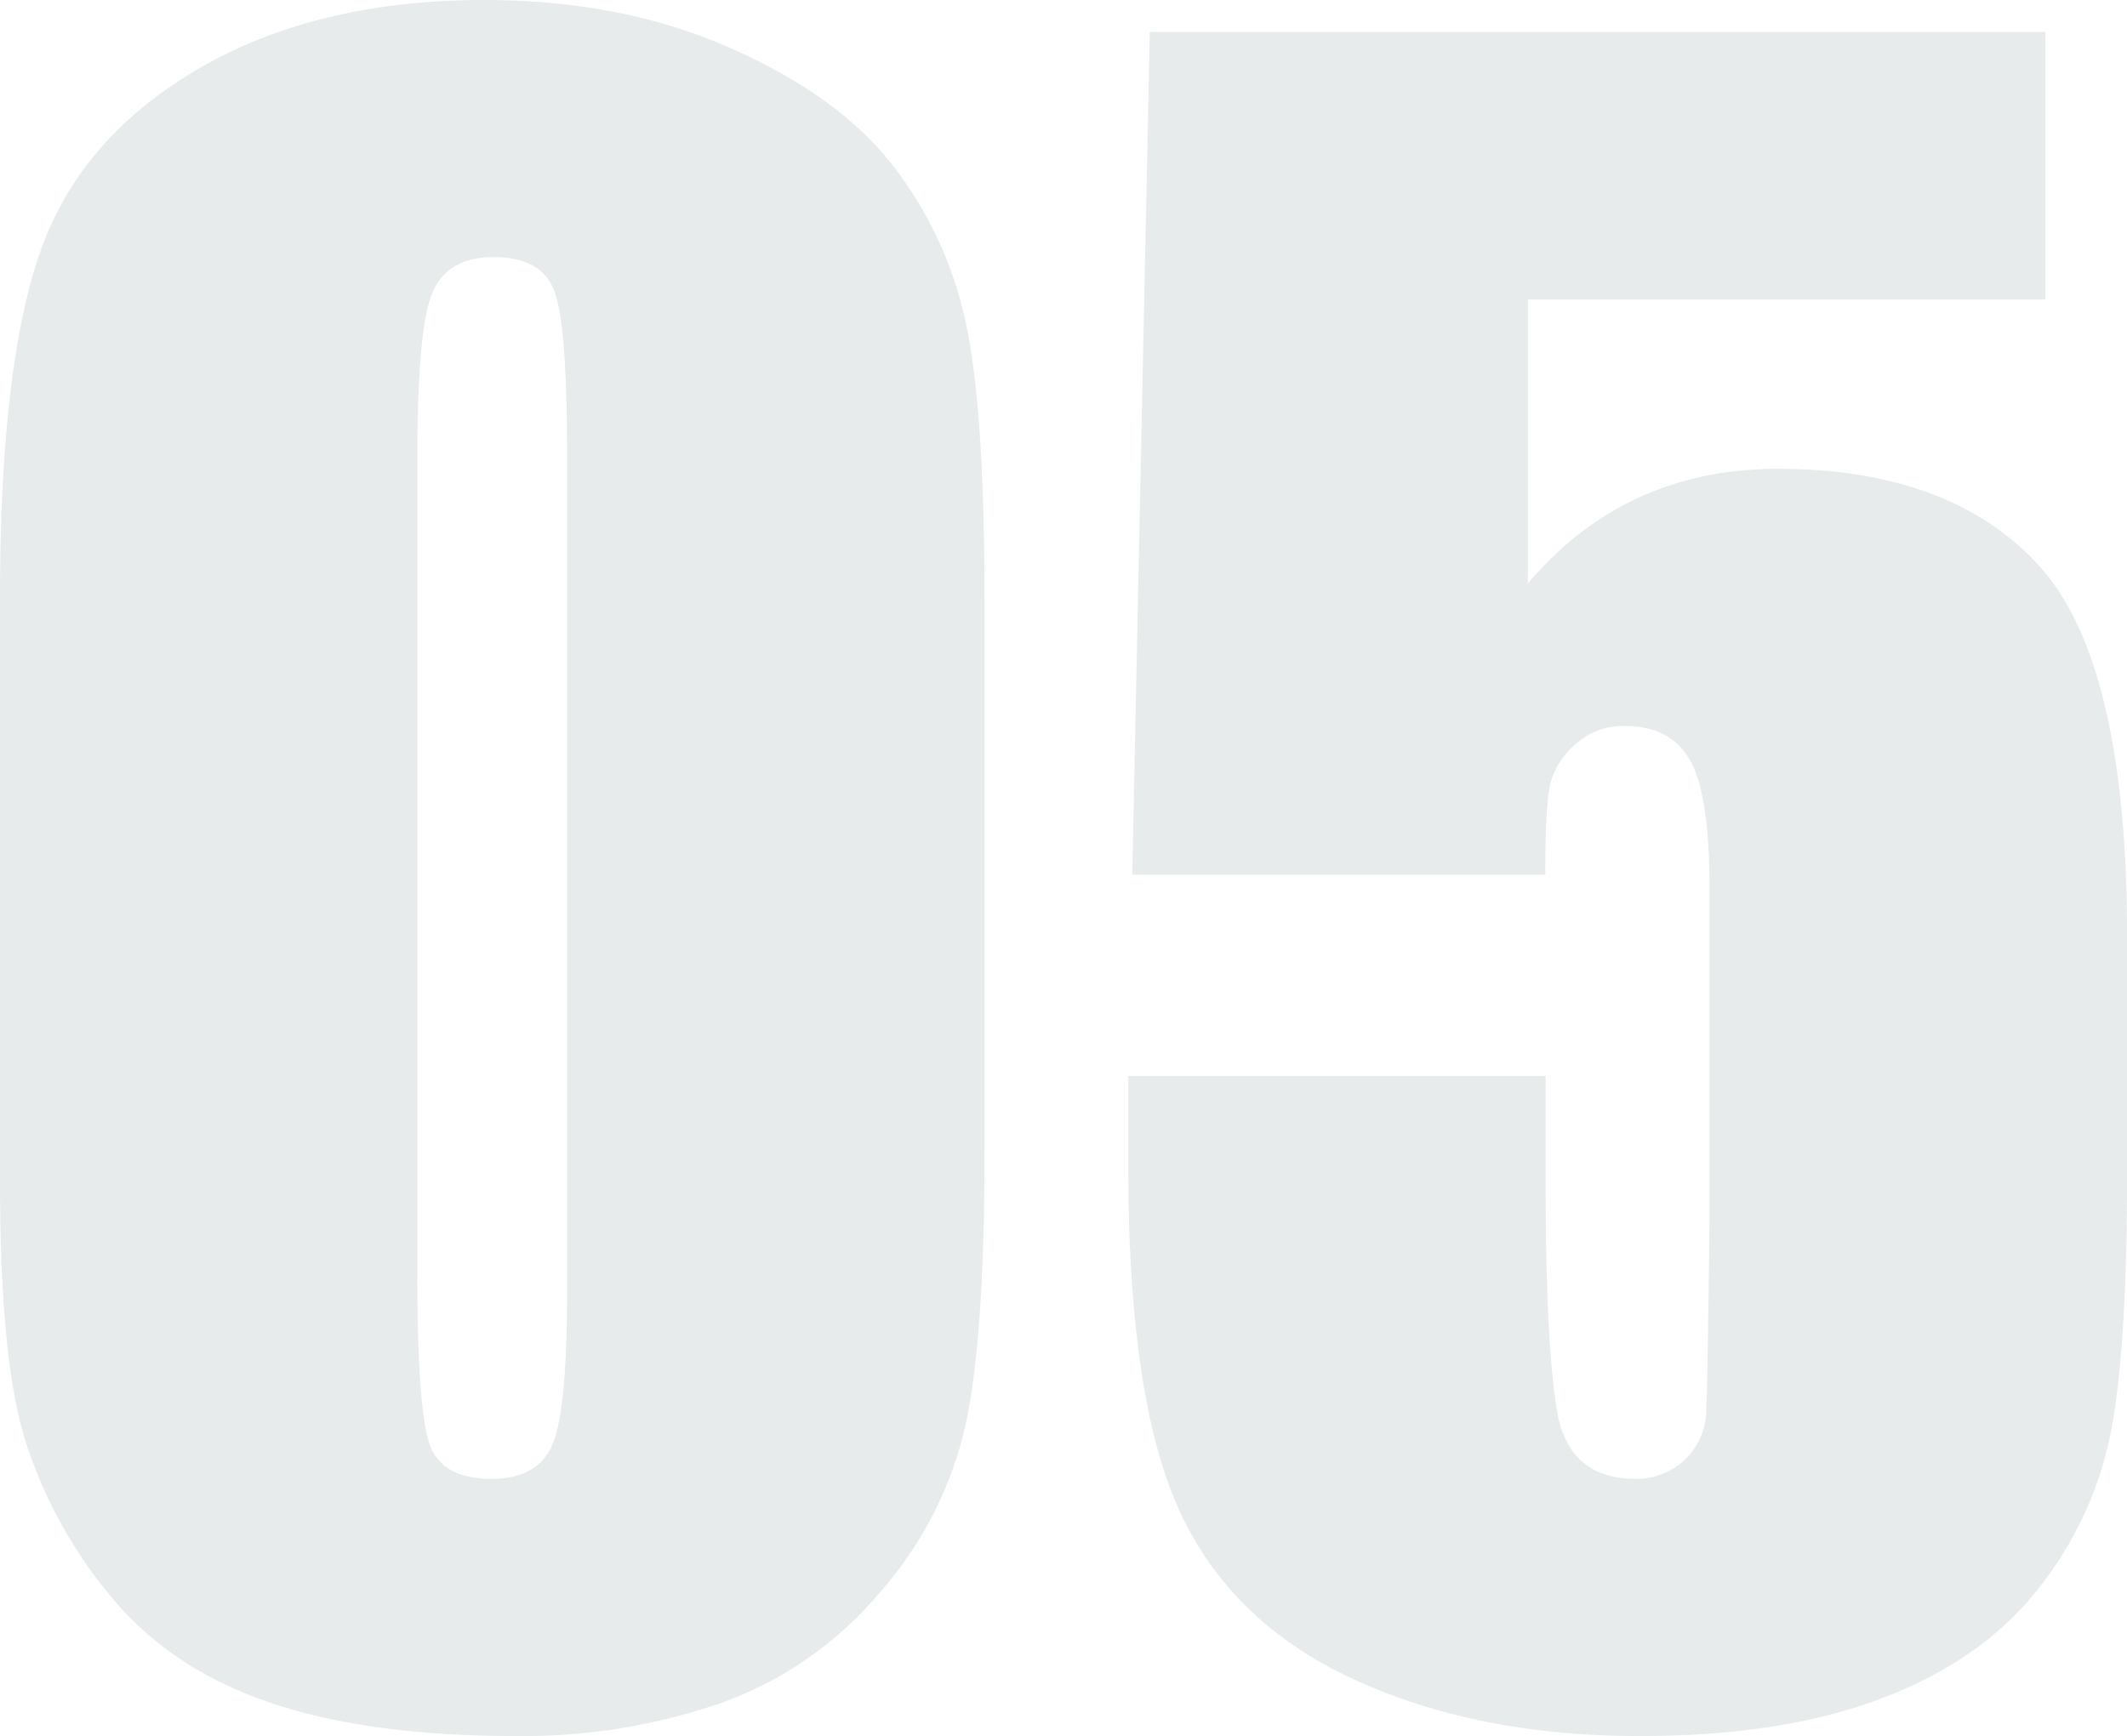
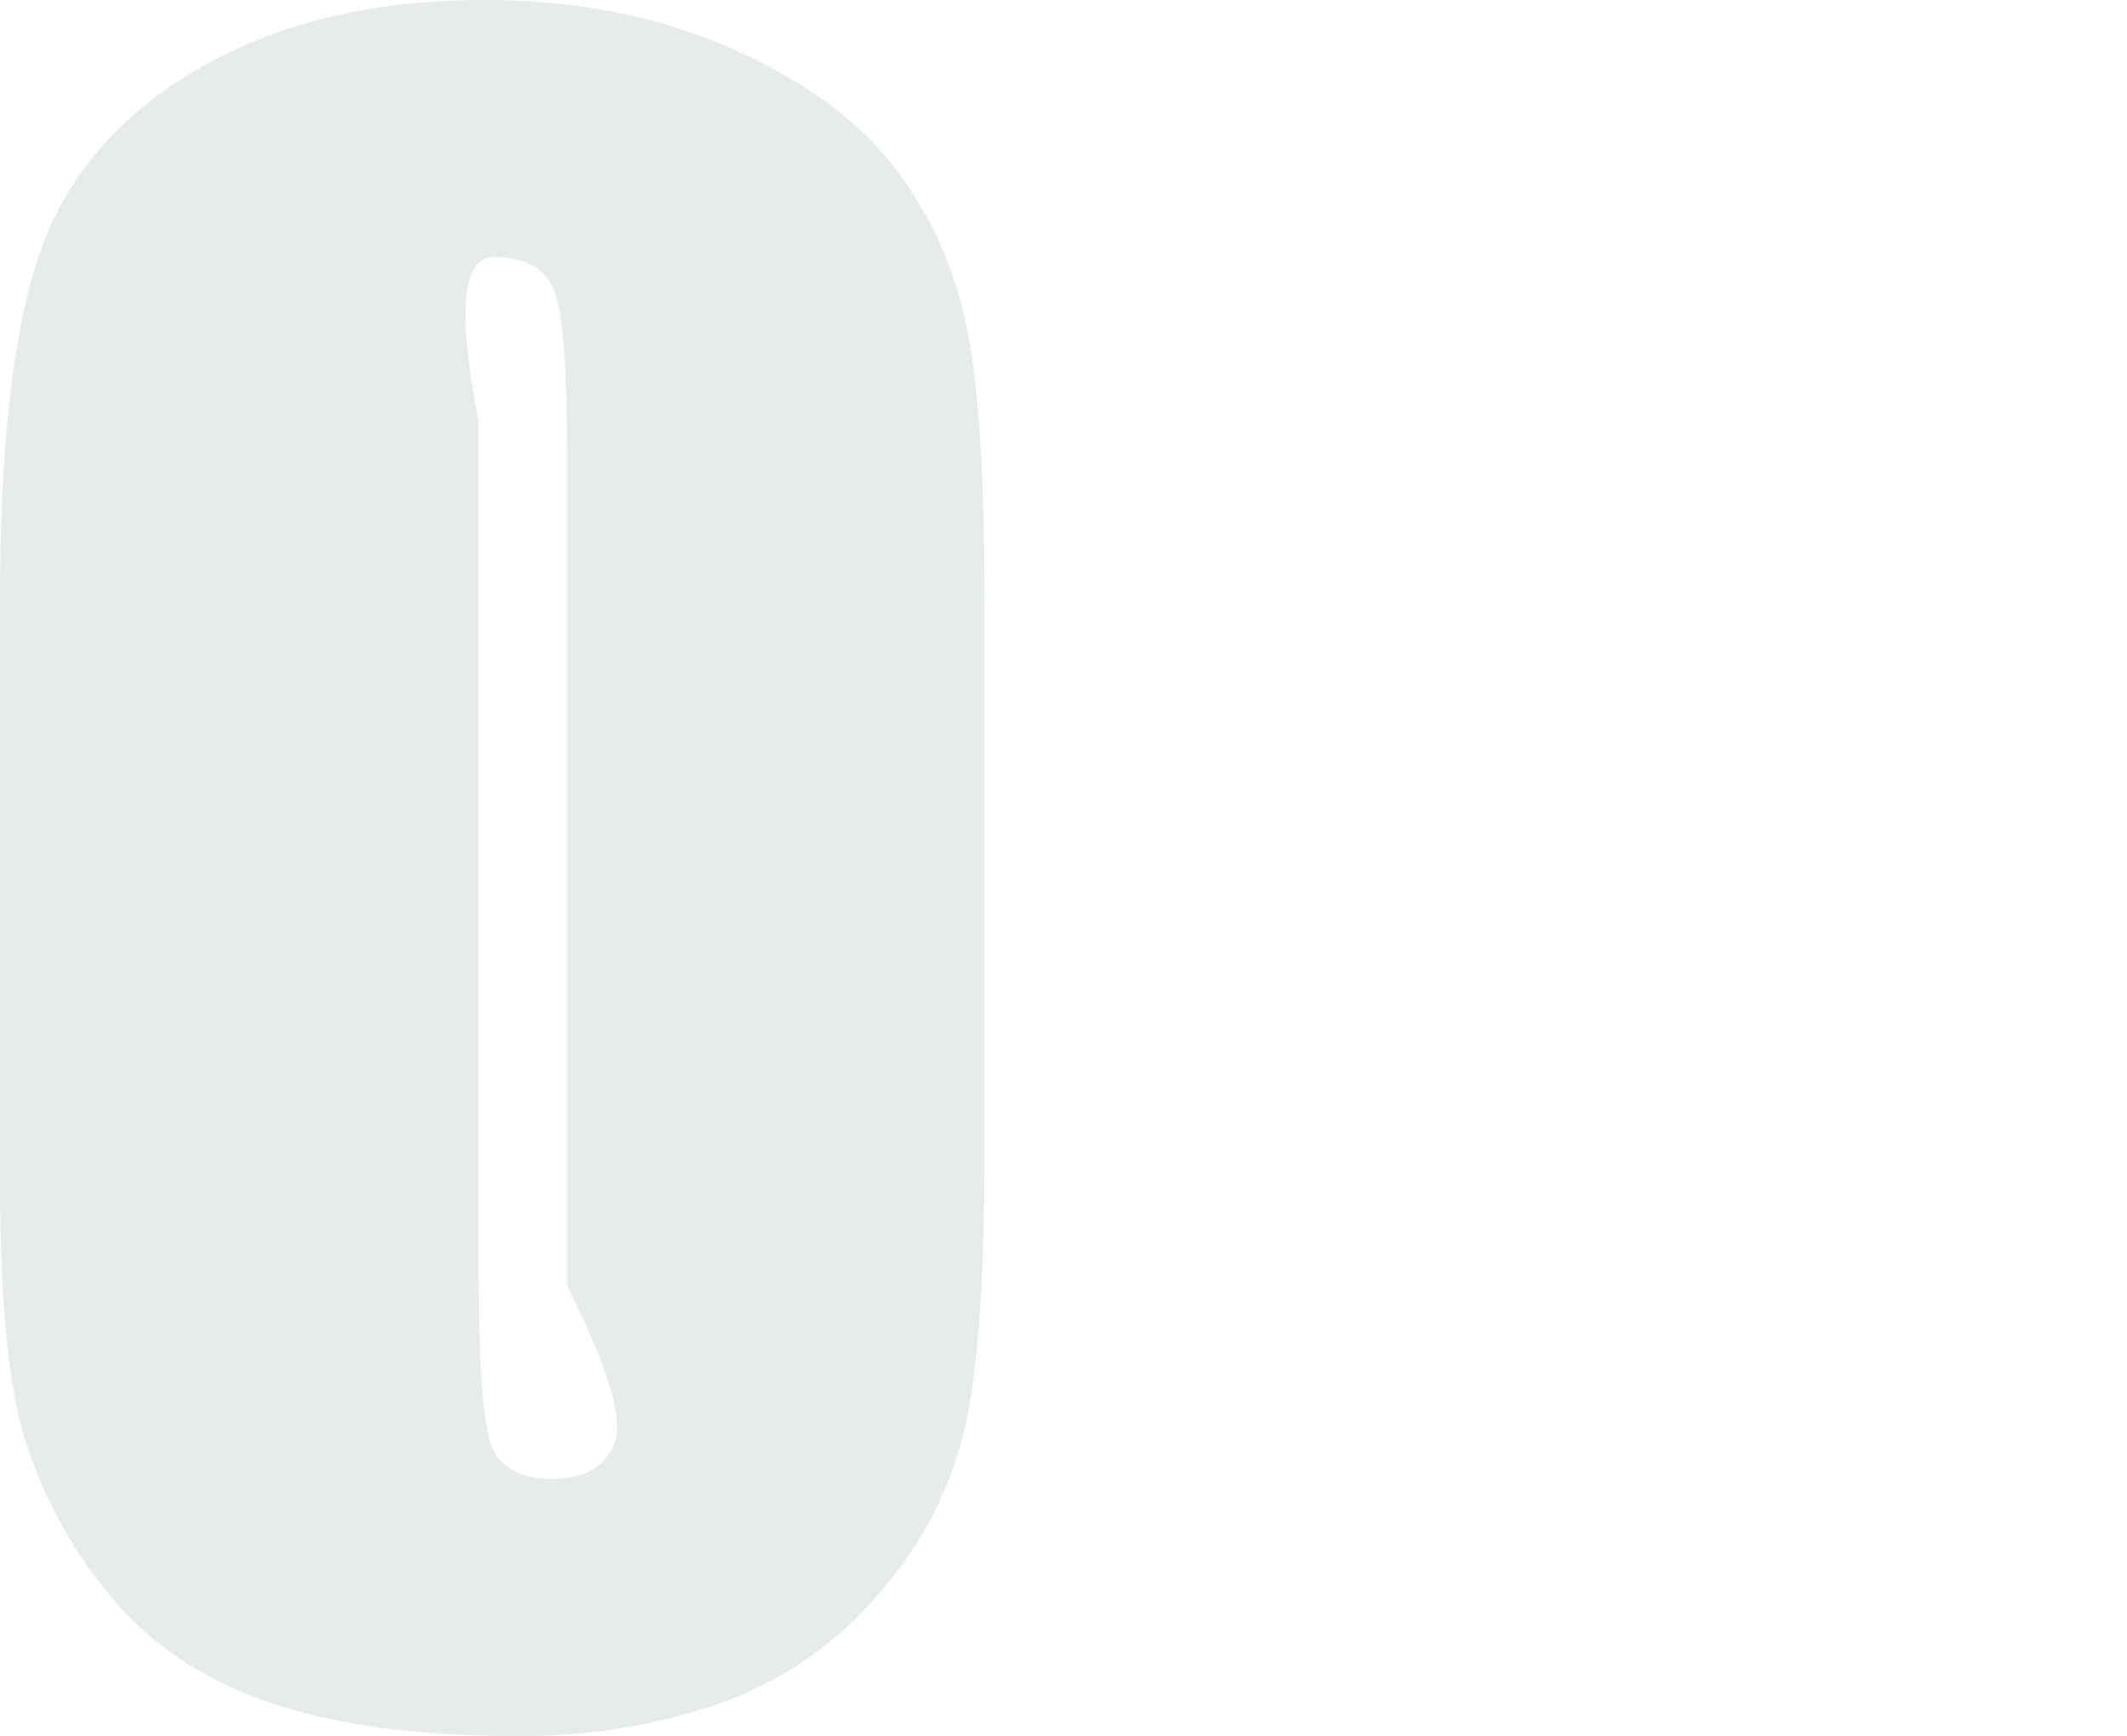
<svg xmlns="http://www.w3.org/2000/svg" id="a7987ce1-9463-4e04-9607-ff89b7593b24" data-name="Layer 1" viewBox="0 0 301.61 246.24">
  <defs>
    <style>.b3ca3e29-4ed6-4d42-ae2b-21b7aa7a28a7{fill:#b0bcc0;opacity:0.3;}</style>
  </defs>
-   <path class="b3ca3e29-4ed6-4d42-ae2b-21b7aa7a28a7" d="M246.7,87.41v79.1q0,27-2.93,39.26a54.19,54.19,0,0,1-12.16,23,52.34,52.34,0,0,1-22.26,15.38,85.86,85.86,0,0,1-29.15,4.69q-21.24,0-35.31-4.91t-22.41-15.31a65.49,65.49,0,0,1-11.86-21.9q-3.53-11.49-3.52-36.54V87.41q0-32.65,5.64-48.92t22.41-26.08Q151.92,2.6,175.8,2.6q19.48,0,34.87,6.81t23,16.63A54.85,54.85,0,0,1,244,48.15Q246.71,60.47,246.7,87.41ZM187.52,67.49q0-18.9-1.83-23.66t-8.57-4.76q-6.59,0-8.71,5.06t-2.13,23.36V183.21q0,20.65,2,24.91t8.57,4.24q6.58,0,8.64-5T187.52,185Z" transform="translate(-107.1 -2.6)" />
-   <path class="b3ca3e29-4ed6-4d42-ae2b-21b7aa7a28a7" d="M397.14,7.14V45.08H323.75V85.36Q337.52,69.1,359.2,69.1q24.46,0,37,13.7t12.52,52.66V169.3q0,25.19-2.41,37A51.81,51.81,0,0,1,396,228.11q-7.91,10-22.05,15.38t-34.49,5.35q-22.86,0-40.29-8t-24.75-23.8q-7.33-15.83-7.33-48.92v-12.9h59.18V170q0,23,1.61,32.67T339,212.36a9.85,9.85,0,0,0,10-8.79q.23-3.21.51-28v-47q0-13.32-2.78-18.16t-9.23-4.83a9.93,9.93,0,0,0-6.88,2.49,11.34,11.34,0,0,0-3.59,5.34q-.81,2.86-.81,13.26H267.65L270.14,7.14Z" transform="translate(-107.1 -2.6)" />
+   <path class="b3ca3e29-4ed6-4d42-ae2b-21b7aa7a28a7" d="M246.7,87.41v79.1q0,27-2.93,39.26a54.19,54.19,0,0,1-12.16,23,52.34,52.34,0,0,1-22.26,15.38,85.86,85.86,0,0,1-29.15,4.69q-21.24,0-35.31-4.91t-22.41-15.31a65.49,65.49,0,0,1-11.86-21.9q-3.53-11.49-3.52-36.54V87.41q0-32.65,5.64-48.92t22.41-26.08Q151.92,2.6,175.8,2.6q19.48,0,34.87,6.81t23,16.63A54.85,54.85,0,0,1,244,48.15Q246.71,60.47,246.7,87.41ZM187.52,67.49q0-18.9-1.83-23.66t-8.57-4.76t-2.13,23.36V183.21q0,20.65,2,24.91t8.57,4.24q6.58,0,8.64-5T187.52,185Z" transform="translate(-107.1 -2.6)" />
</svg>